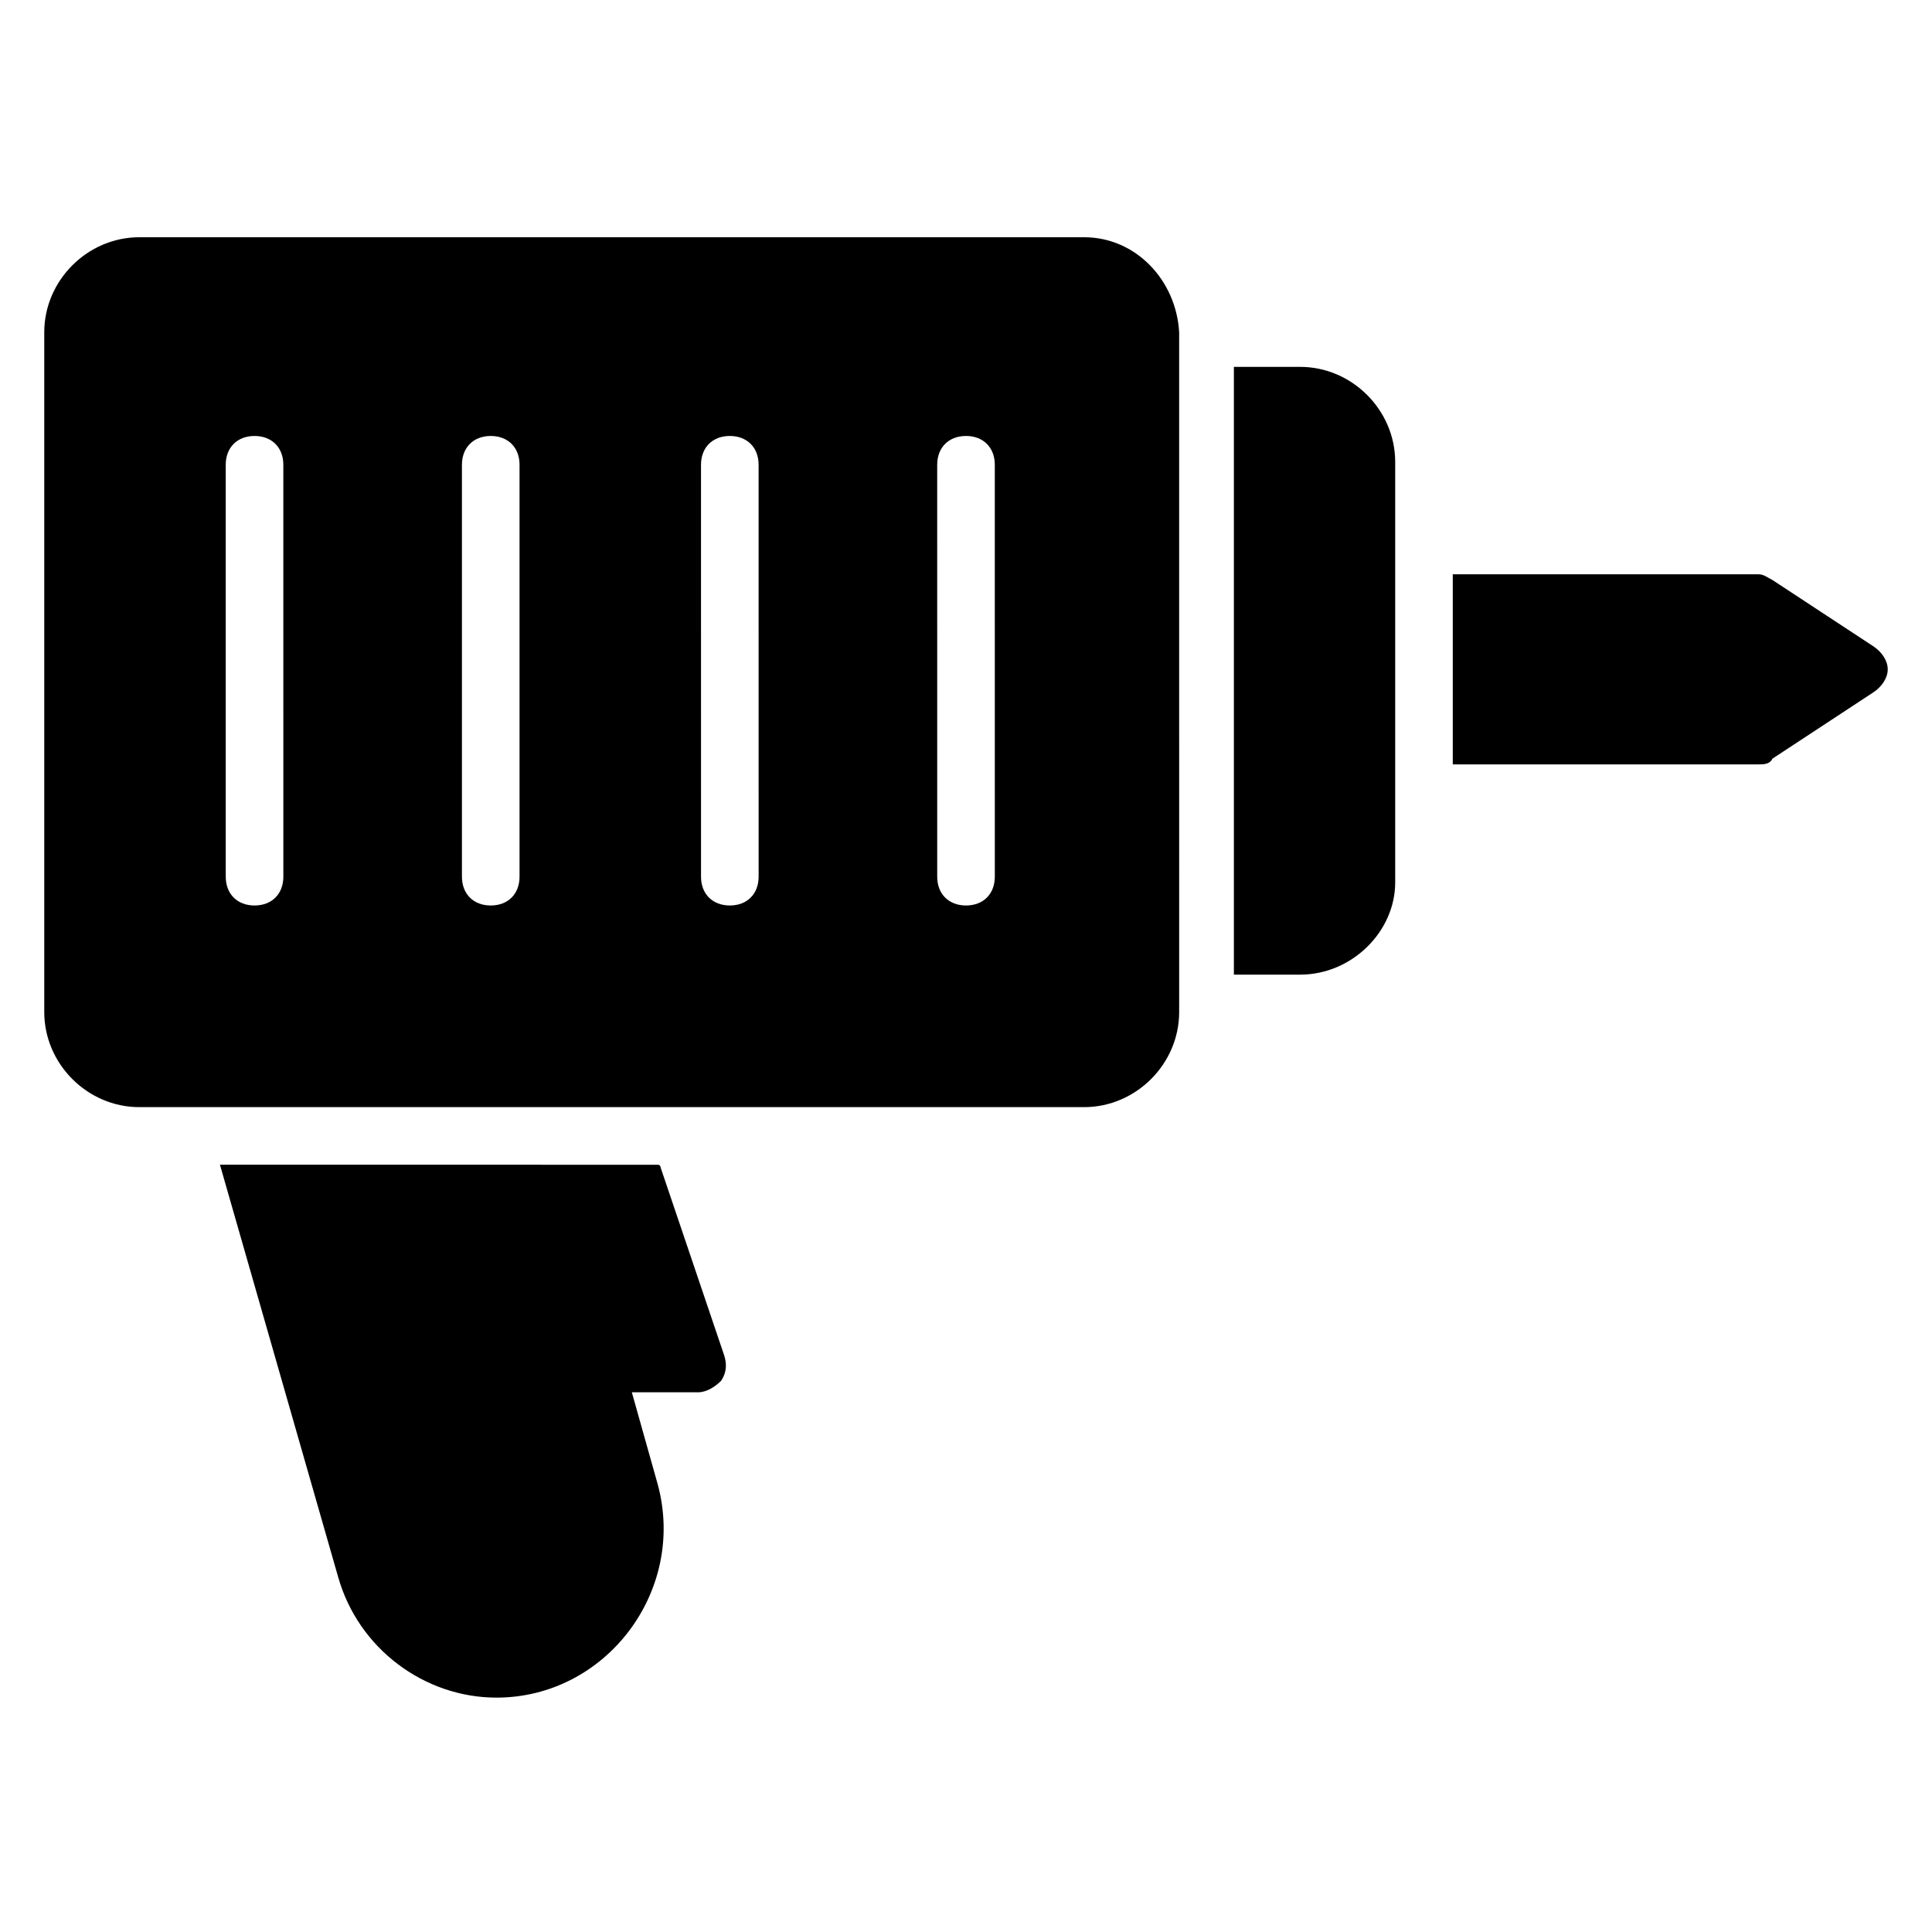
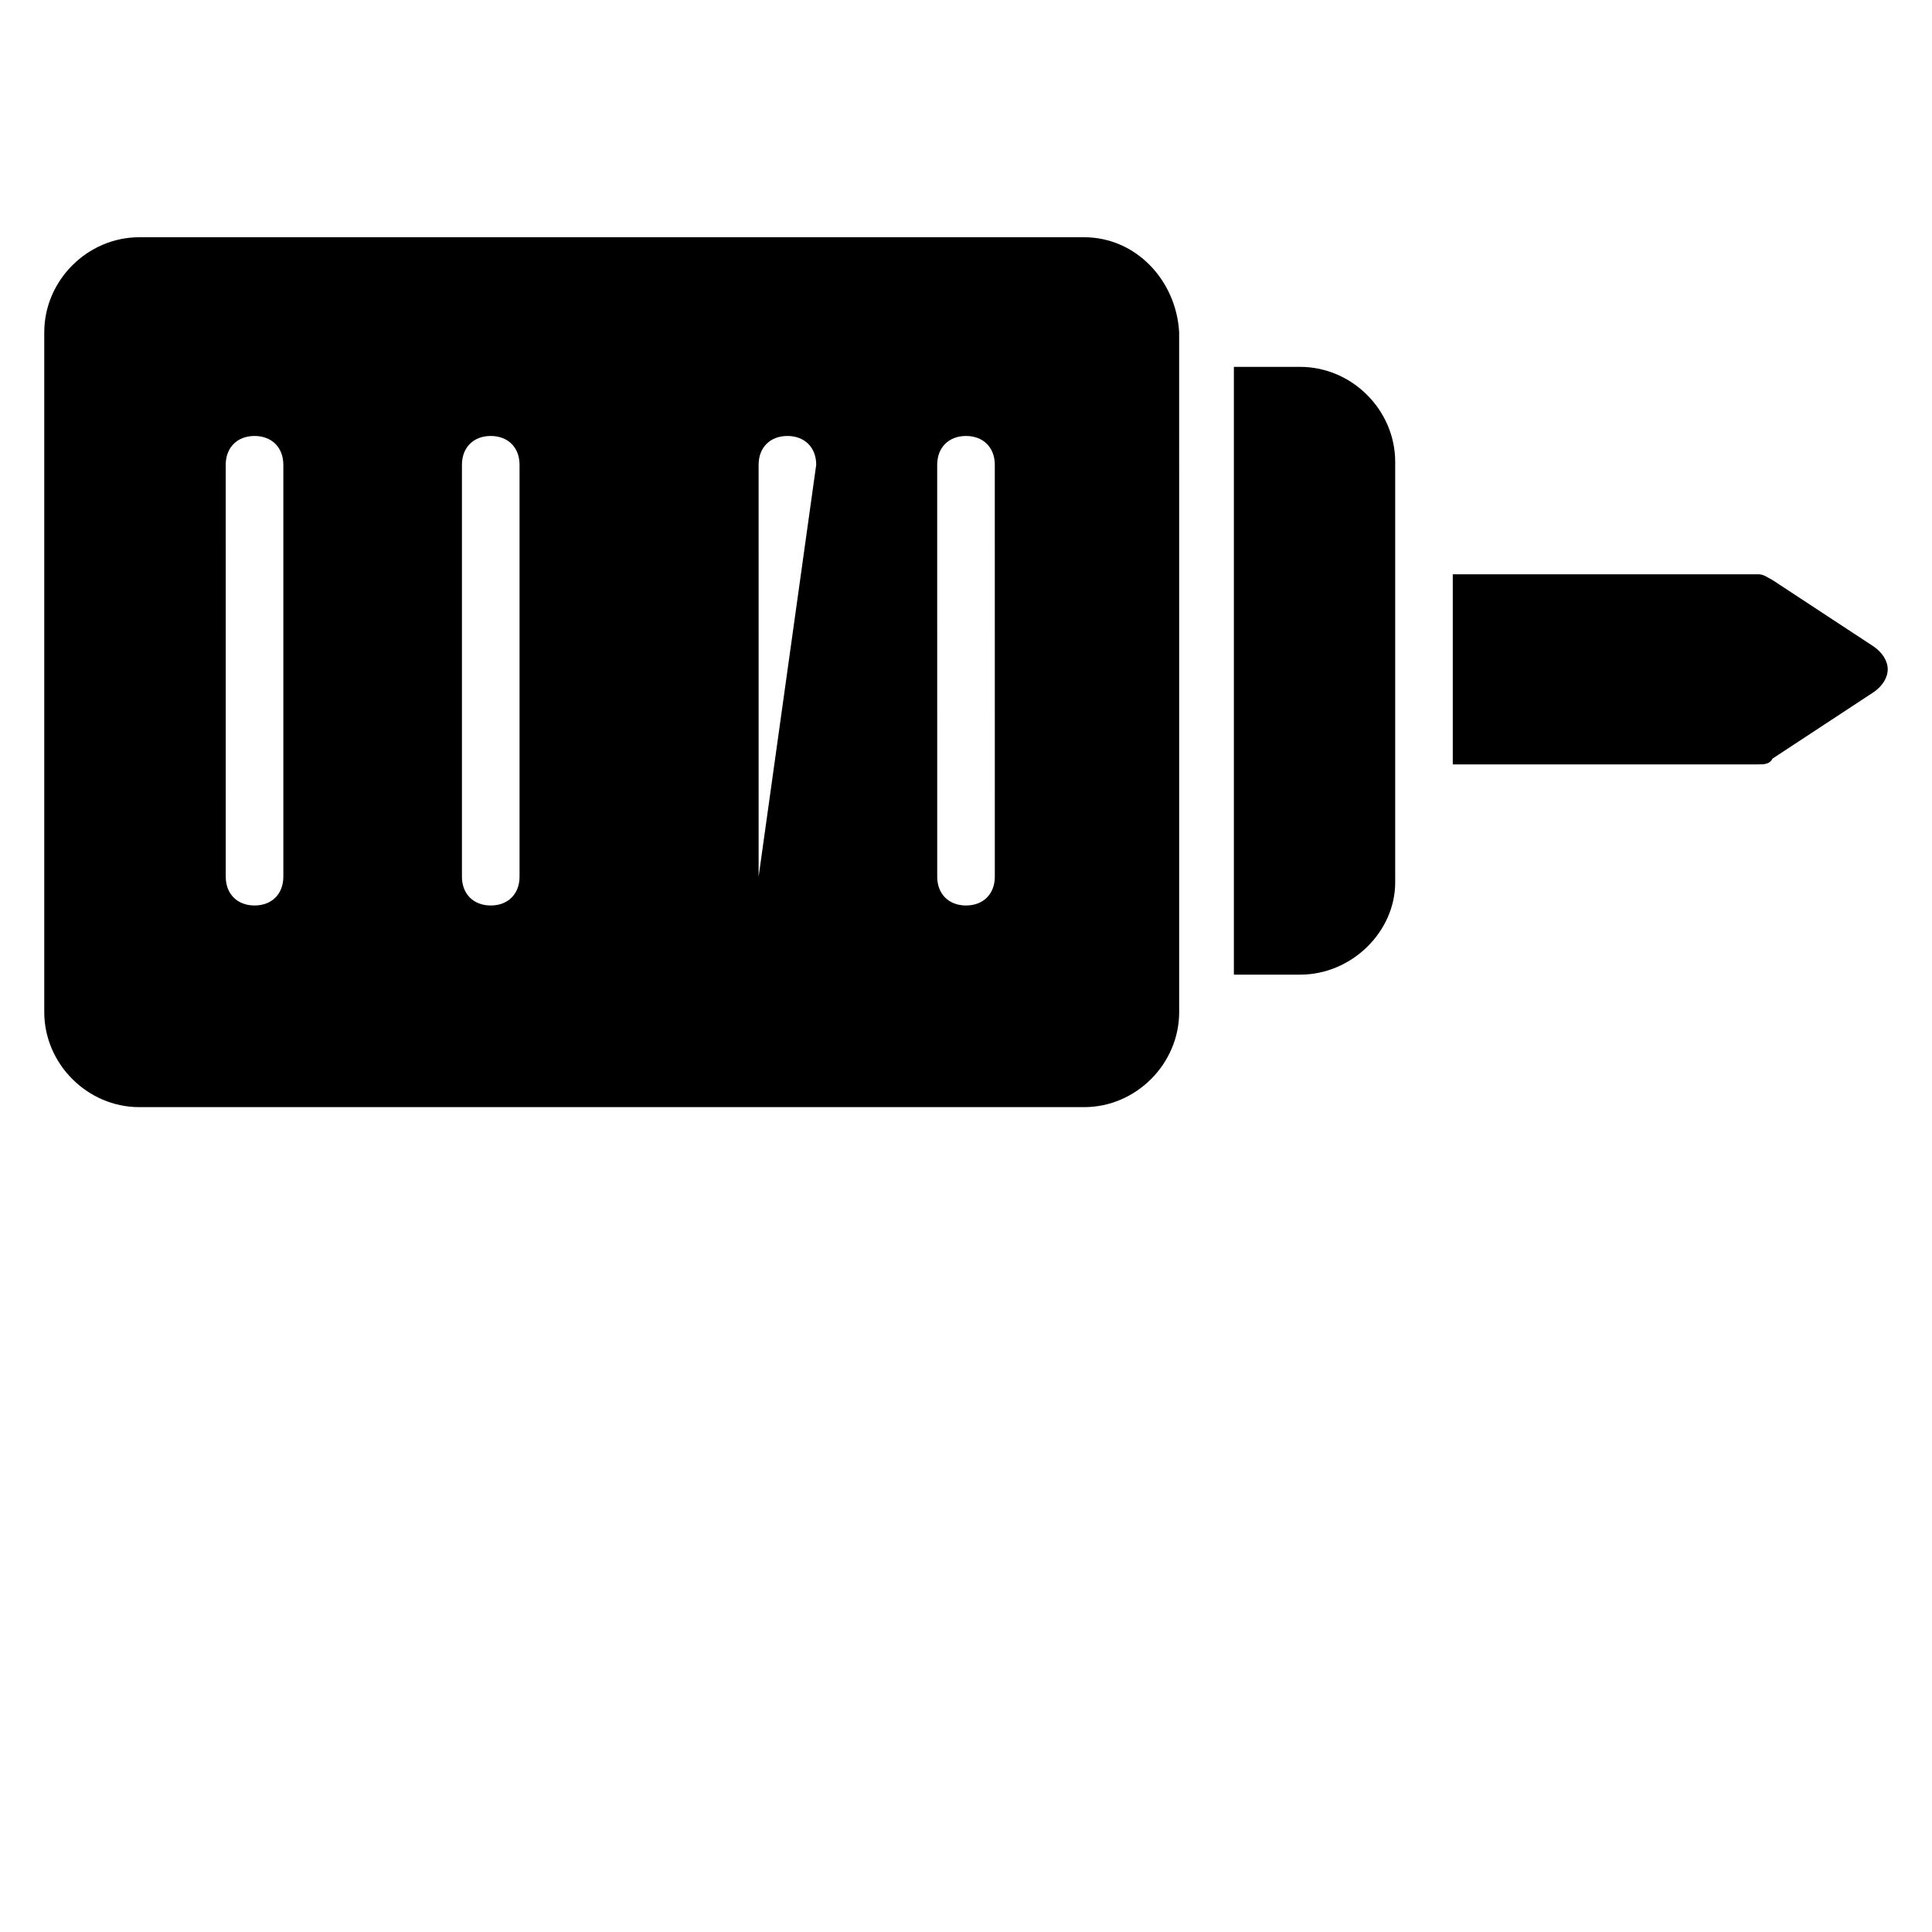
<svg xmlns="http://www.w3.org/2000/svg" fill="#000000" width="800px" height="800px" version="1.1" viewBox="144 144 512 512">
  <g>
-     <path d="m431.3 206.87h-250.38c-13.742 0-25.191 11.449-25.191 25.191v180.15c0 13.742 11.449 25.191 25.191 25.191h250.38c13.742 0 25.191-11.449 25.191-25.191l-0.004-180.15c-0.762-13.742-11.449-25.191-25.188-25.191zm-212.21 169.46c0 4.582-3.055 7.633-7.633 7.633-4.582 0-7.633-3.055-7.633-7.633l-0.004-109.16c0-4.582 3.055-7.633 7.633-7.633 4.582 0 7.633 3.055 7.633 7.633zm62.594 0c0 4.582-3.055 7.633-7.633 7.633-4.582 0-7.633-3.055-7.633-7.633v-109.16c0-4.582 3.055-7.633 7.633-7.633 4.582 0 7.633 3.055 7.633 7.633zm63.359 0c0 4.582-3.055 7.633-7.633 7.633-4.582 0-7.633-3.055-7.633-7.633l-0.004-109.16c0-4.582 3.055-7.633 7.633-7.633 4.582 0 7.633 3.055 7.633 7.633zm62.594 0c0 4.582-3.055 7.633-7.633 7.633-4.582 0-7.633-3.055-7.633-7.633l-0.004-109.16c0-4.582 3.055-7.633 7.633-7.633 4.582 0 7.633 3.055 7.633 7.633z" />
+     <path d="m431.3 206.87h-250.38c-13.742 0-25.191 11.449-25.191 25.191v180.15c0 13.742 11.449 25.191 25.191 25.191h250.38c13.742 0 25.191-11.449 25.191-25.191l-0.004-180.15c-0.762-13.742-11.449-25.191-25.188-25.191zm-212.21 169.46c0 4.582-3.055 7.633-7.633 7.633-4.582 0-7.633-3.055-7.633-7.633l-0.004-109.16c0-4.582 3.055-7.633 7.633-7.633 4.582 0 7.633 3.055 7.633 7.633zm62.594 0c0 4.582-3.055 7.633-7.633 7.633-4.582 0-7.633-3.055-7.633-7.633v-109.16c0-4.582 3.055-7.633 7.633-7.633 4.582 0 7.633 3.055 7.633 7.633zm63.359 0l-0.004-109.16c0-4.582 3.055-7.633 7.633-7.633 4.582 0 7.633 3.055 7.633 7.633zm62.594 0c0 4.582-3.055 7.633-7.633 7.633-4.582 0-7.633-3.055-7.633-7.633l-0.004-109.16c0-4.582 3.055-7.633 7.633-7.633 4.582 0 7.633 3.055 7.633 7.633z" />
    <path d="m488.55 241.22h-17.559v161.07h17.559c13.742 0 25.191-11.449 25.191-24.426v-111.45c0-13.742-11.449-25.191-25.191-25.191z" />
    <path d="m640.45 315.27-26.719-17.555c-1.527-0.762-2.289-1.527-3.816-1.527h-80.914v50.383h80.914c1.527 0 3.055 0 3.816-1.527l26.719-17.559c2.289-1.527 3.816-3.816 3.816-6.106 0-2.293-1.527-4.582-3.816-6.109z" />
-     <path d="m319.08 453.43s0-0.762-0.762-0.762l-116.03-0.004 31.297 109.16c5.344 19.082 22.902 32.062 41.984 32.062 29.008 0 50.383-28.242 42.746-56.488l-6.871-24.426h17.559c2.289 0 4.582-1.527 6.106-3.055 1.527-2.289 1.527-4.582 0.762-6.871z" />
  </g>
</svg>